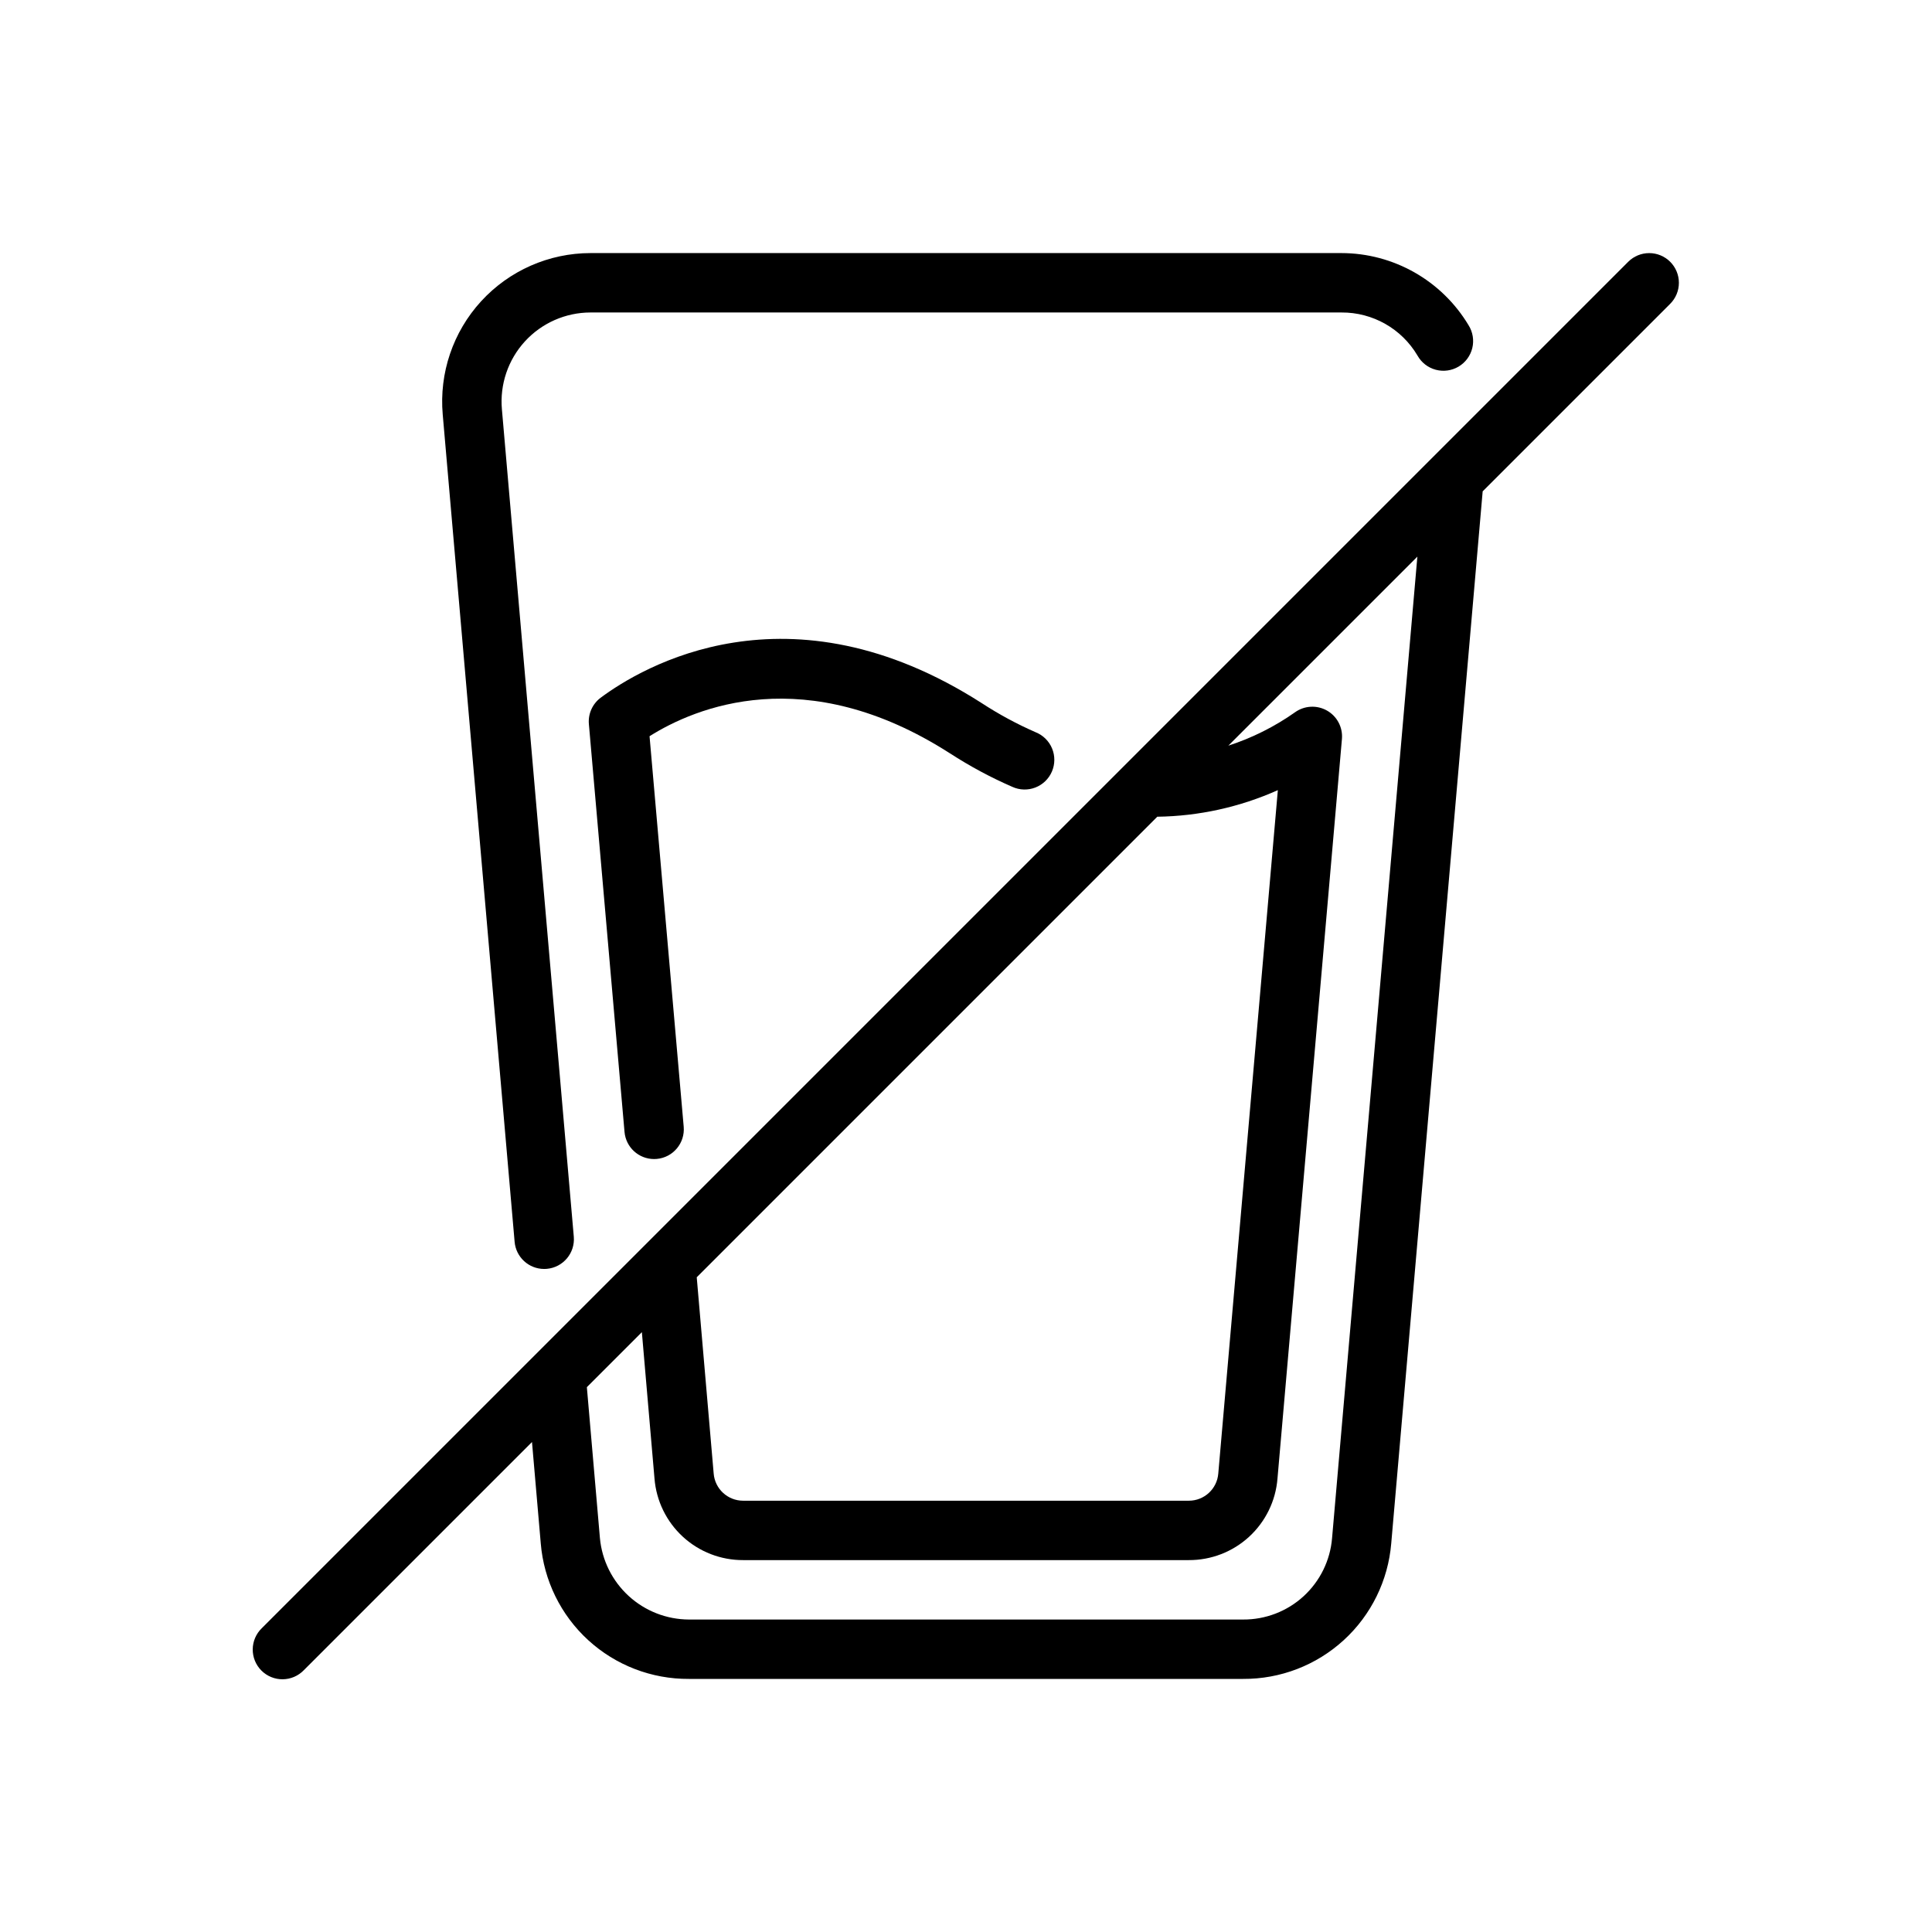
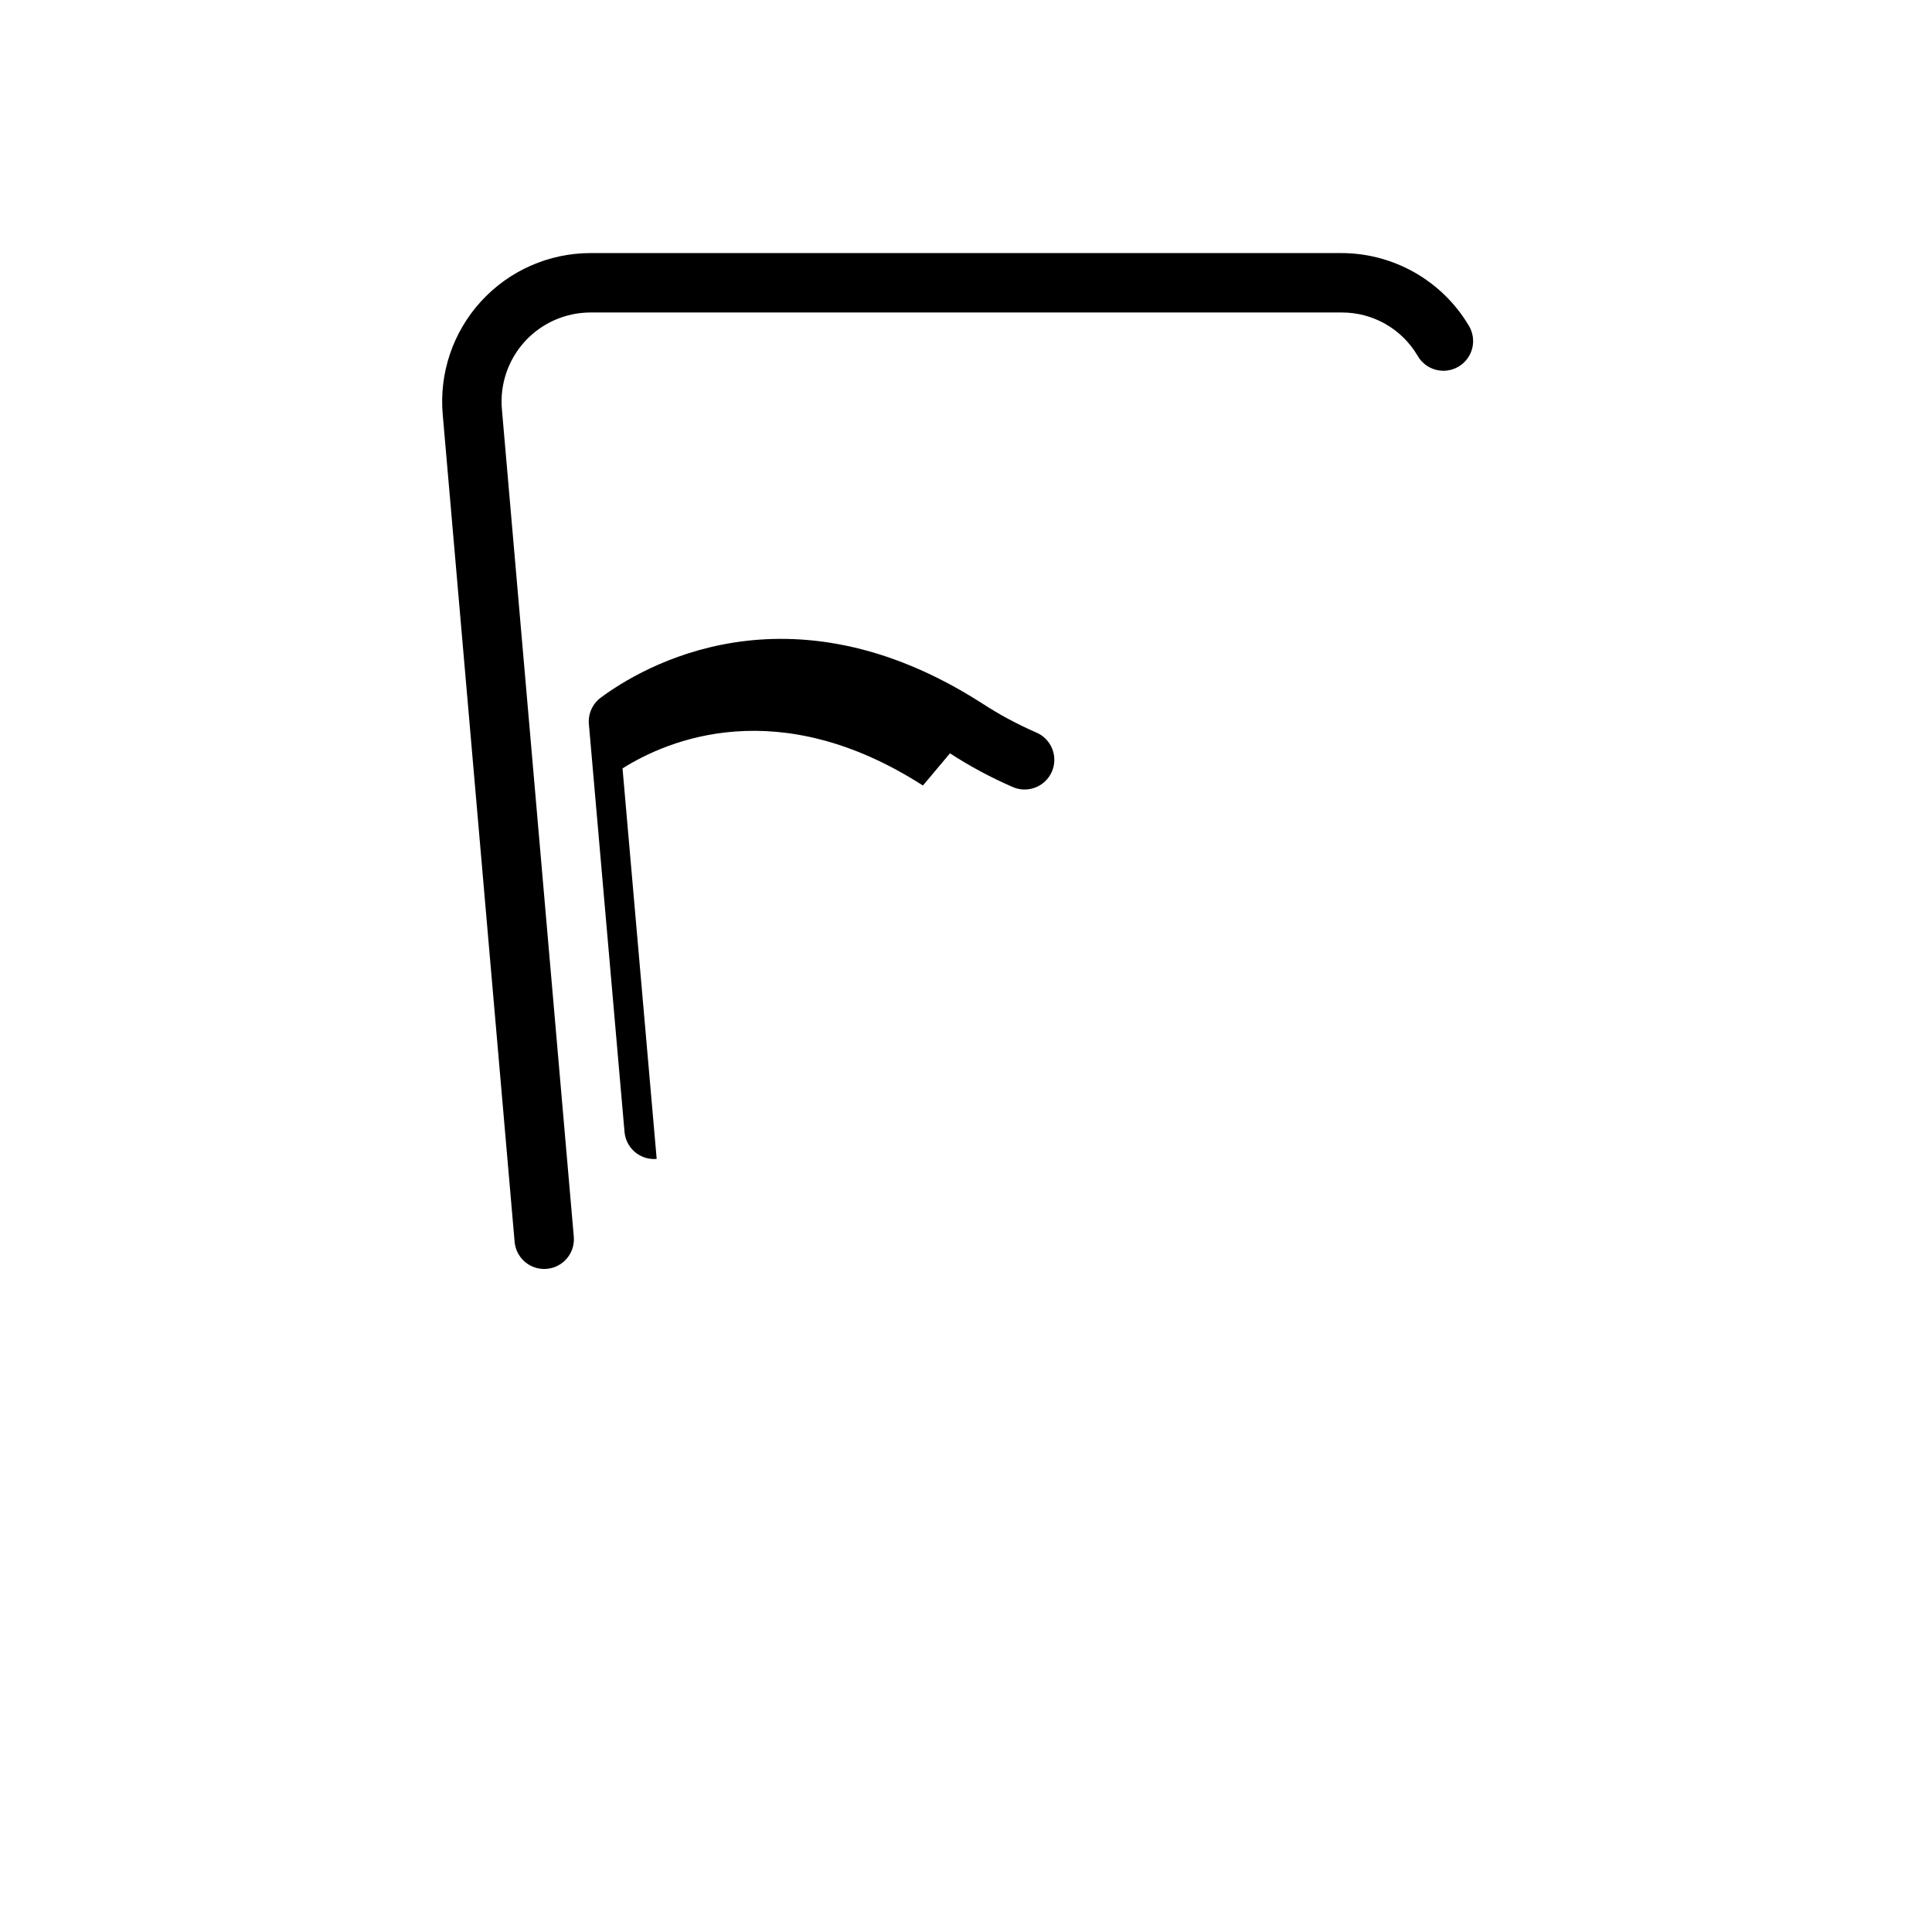
<svg xmlns="http://www.w3.org/2000/svg" fill="#000000" width="800px" height="800px" version="1.1" viewBox="144 144 512 512">
  <g>
    <path d="m288.21 480.29c0.227 0 0.457-0.008 0.688-0.031 4.332-0.375 7.539-4.191 7.164-8.52l-19.051-219.26c-0.582-6.59 1.629-13.121 6.094-18.004 4.469-4.879 10.777-7.66 17.395-7.664h199c8.273-0.051 15.949 4.297 20.152 11.422 1.039 1.852 2.781 3.207 4.832 3.754 2.047 0.551 4.234 0.25 6.059-0.836 1.824-1.082 3.133-2.859 3.633-4.922 0.496-2.066 0.137-4.242-0.992-6.039-7.094-11.844-19.879-19.102-33.684-19.121h-199c-11.031 0.004-21.555 4.641-29.004 12.777-7.449 8.137-11.137 19.027-10.168 30.02l19.051 219.23c0.352 4.066 3.75 7.188 7.832 7.191z" />
-     <path d="m395.75 343.64c5.25 3.406 10.773 6.375 16.512 8.875 1.926 0.883 4.133 0.953 6.109 0.188 1.98-0.766 3.566-2.293 4.402-4.246 0.836-1.949 0.848-4.152 0.035-6.113-0.812-1.961-2.383-3.508-4.352-4.293-4.938-2.16-9.684-4.719-14.199-7.66-51.395-32.977-90.34-9.477-101.06-1.496h-0.004c-2.184 1.633-3.371 4.277-3.133 6.996l9.445 108.08c0.355 4.066 3.754 7.184 7.832 7.188 0.227 0 0.461-0.008 0.691-0.031v0.004c4.332-0.379 7.535-4.195 7.16-8.527l-9.051-103.5c11.996-7.551 41.297-20.039 79.609 4.539z" />
-     <path d="m586.62 213.38c-1.477-1.477-3.477-2.305-5.566-2.305-2.086 0-4.09 0.828-5.566 2.305l-362.11 362.11c-1.516 1.469-2.383 3.484-2.402 5.594-0.016 2.113 0.812 4.144 2.305 5.637 1.496 1.492 3.523 2.324 5.637 2.305 2.109-0.02 4.125-0.883 5.594-2.402l60.473-60.473 2.324 26.859c0.812 9.832 5.305 18.992 12.582 25.652 7.277 6.66 16.801 10.324 26.664 10.266h146.89c9.863 0.059 19.387-3.613 26.664-10.273 7.273-6.656 11.77-15.82 12.586-25.648l24.23-278.8 49.695-49.695c1.477-1.477 2.305-3.477 2.305-5.566 0-2.086-0.828-4.09-2.305-5.566zm-135.93 147.06c11.02-0.148 21.891-2.547 31.953-7.047l-15.785 181.1c-0.32 4.078-3.731 7.223-7.824 7.211h-118.08c-4.09 0.012-7.5-3.133-7.824-7.211l-4.488-52.004zm46.32 191.2v0.004c-0.492 5.898-3.195 11.395-7.562 15.391-4.371 3.996-10.09 6.191-16.008 6.156h-146.89c-5.898-0.027-11.578-2.246-15.93-6.227-4.356-3.981-7.078-9.438-7.633-15.309l-3.465-40.043 14.578-14.578 3.348 38.812c0.477 5.902 3.16 11.402 7.519 15.41 4.359 4.004 10.07 6.215 15.988 6.188h118.08c5.918 0.027 11.629-2.18 15.988-6.184 4.359-4.008 7.047-9.508 7.519-15.41l17.082-196.01c0.266-3.062-1.27-5.996-3.938-7.519-2.668-1.523-5.977-1.355-8.477 0.426-5.418 3.828-11.379 6.812-17.688 8.859l50.094-50.094z" />
+     <path d="m395.75 343.64c5.25 3.406 10.773 6.375 16.512 8.875 1.926 0.883 4.133 0.953 6.109 0.188 1.98-0.766 3.566-2.293 4.402-4.246 0.836-1.949 0.848-4.152 0.035-6.113-0.812-1.961-2.383-3.508-4.352-4.293-4.938-2.16-9.684-4.719-14.199-7.66-51.395-32.977-90.34-9.477-101.06-1.496h-0.004c-2.184 1.633-3.371 4.277-3.133 6.996l9.445 108.08c0.355 4.066 3.754 7.184 7.832 7.188 0.227 0 0.461-0.008 0.691-0.031v0.004l-9.051-103.5c11.996-7.551 41.297-20.039 79.609 4.539z" />
  </g>
</svg>